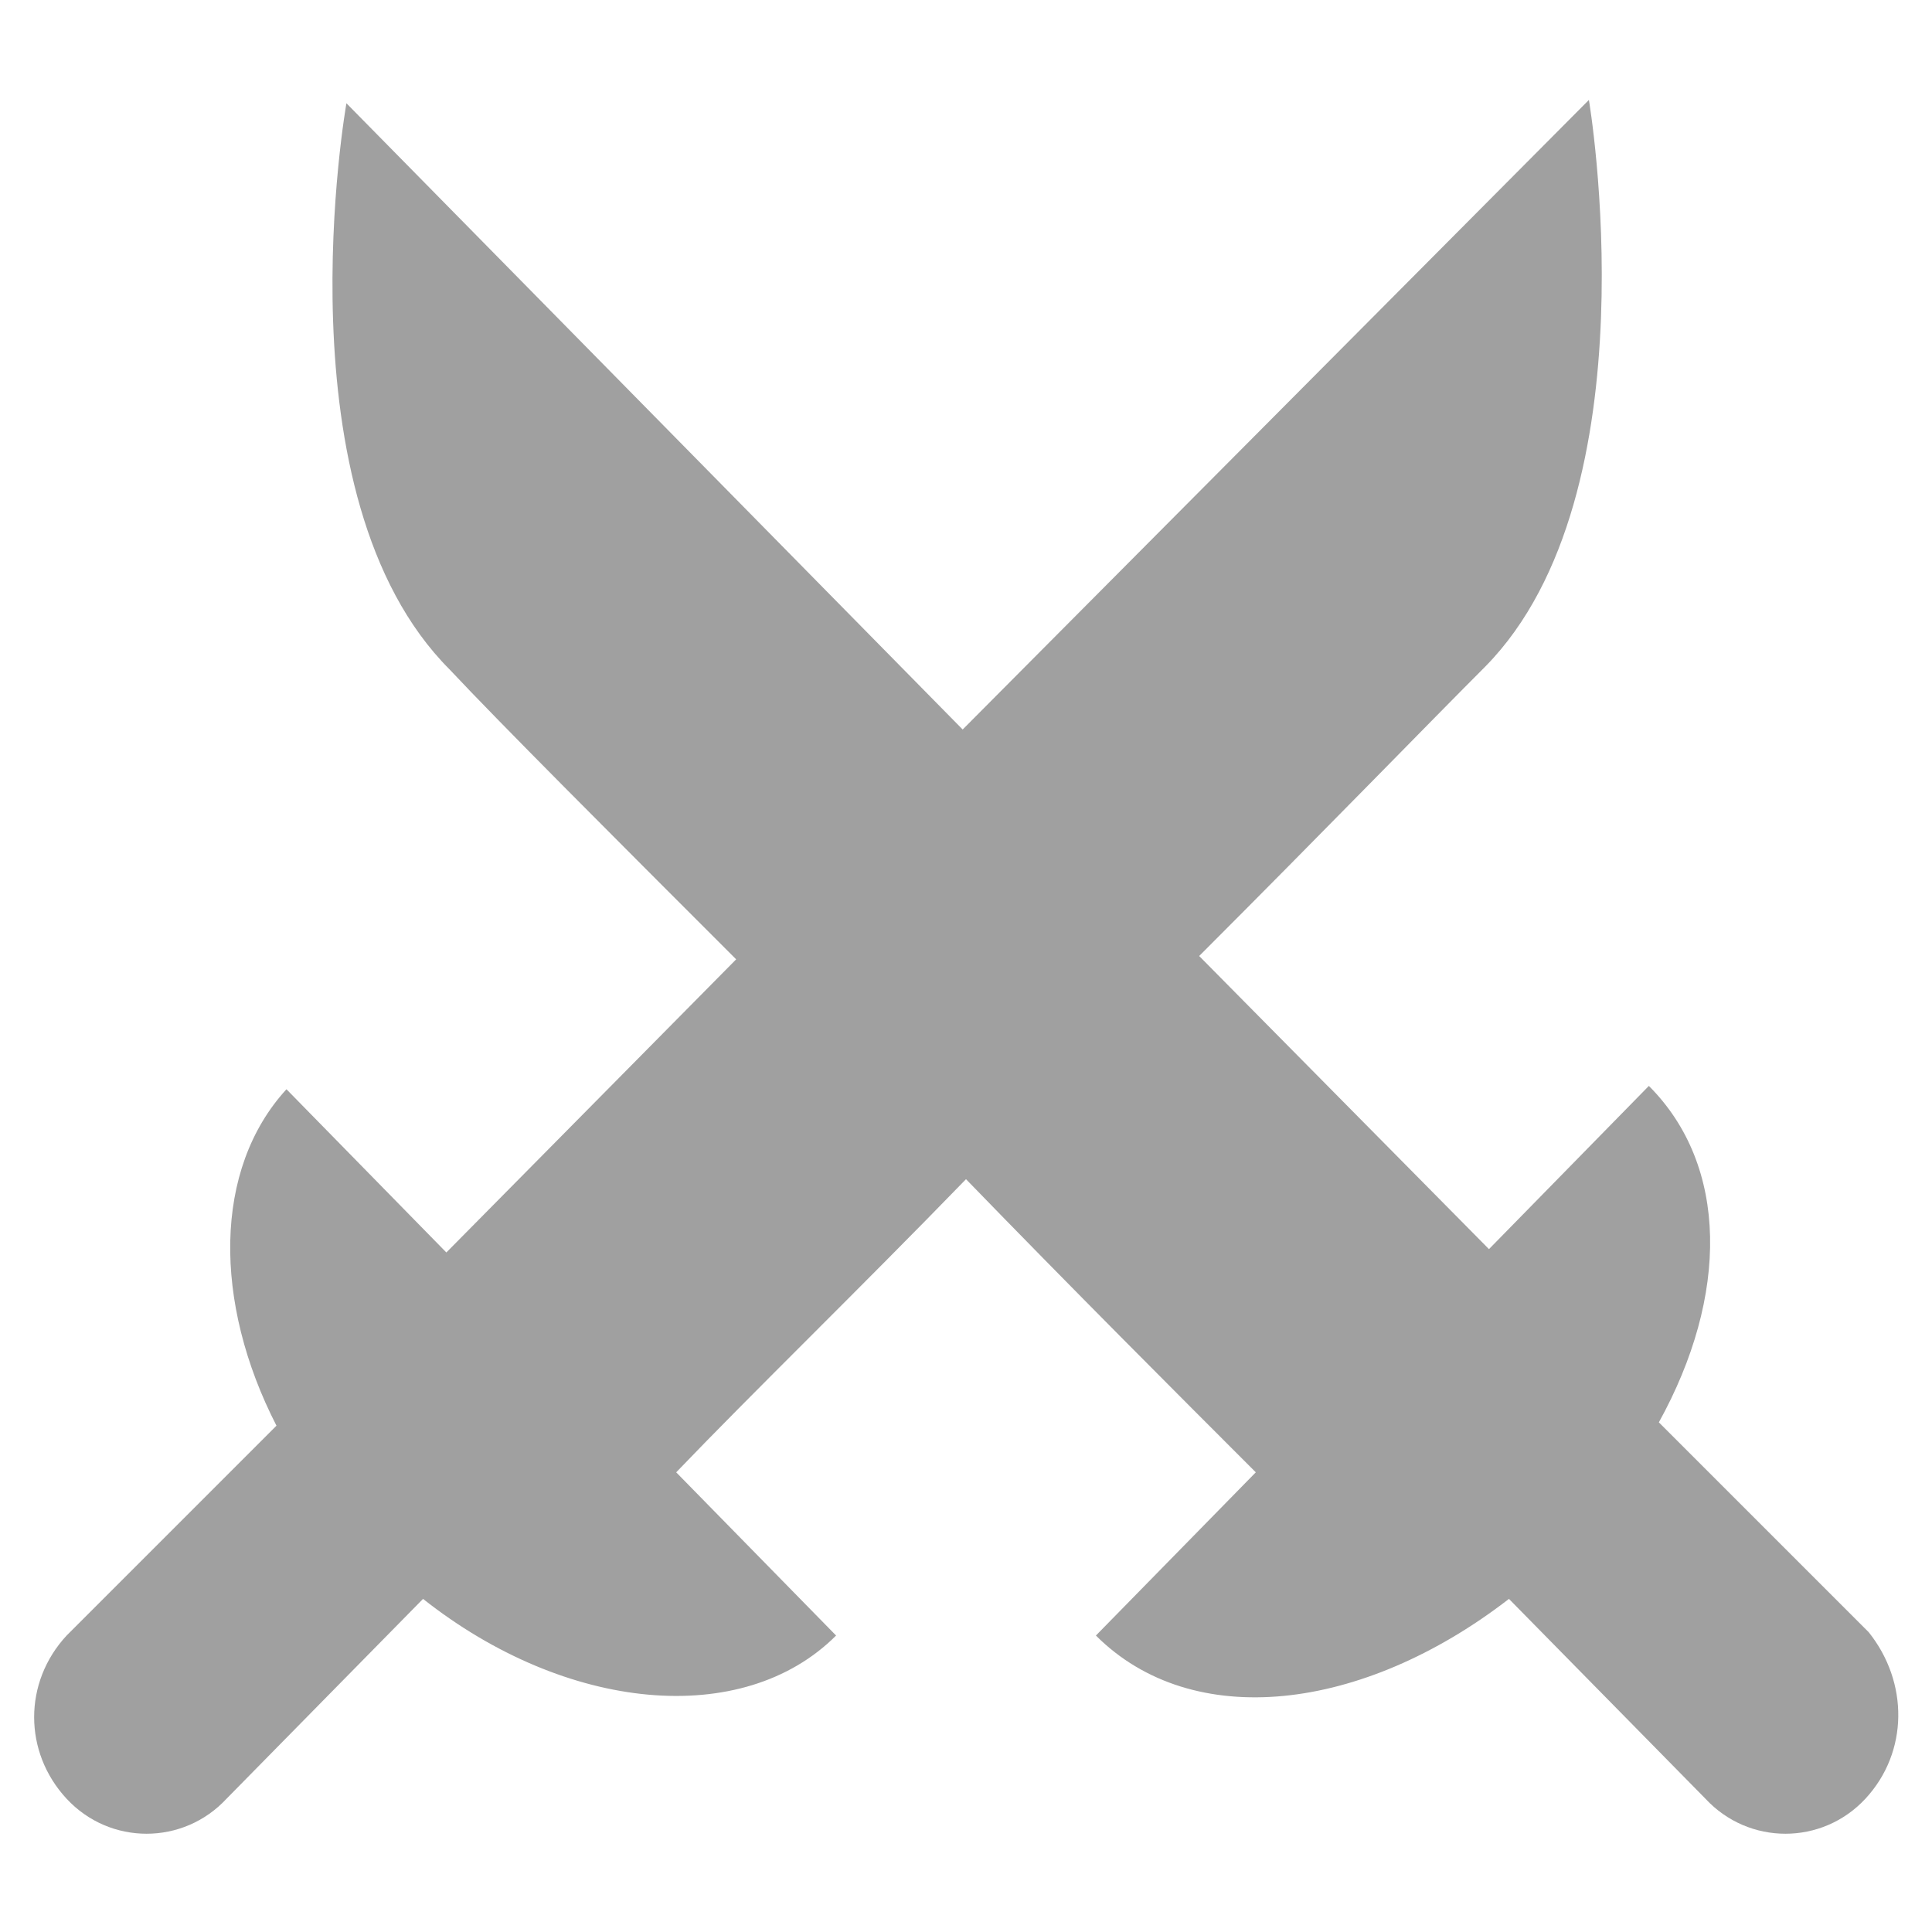
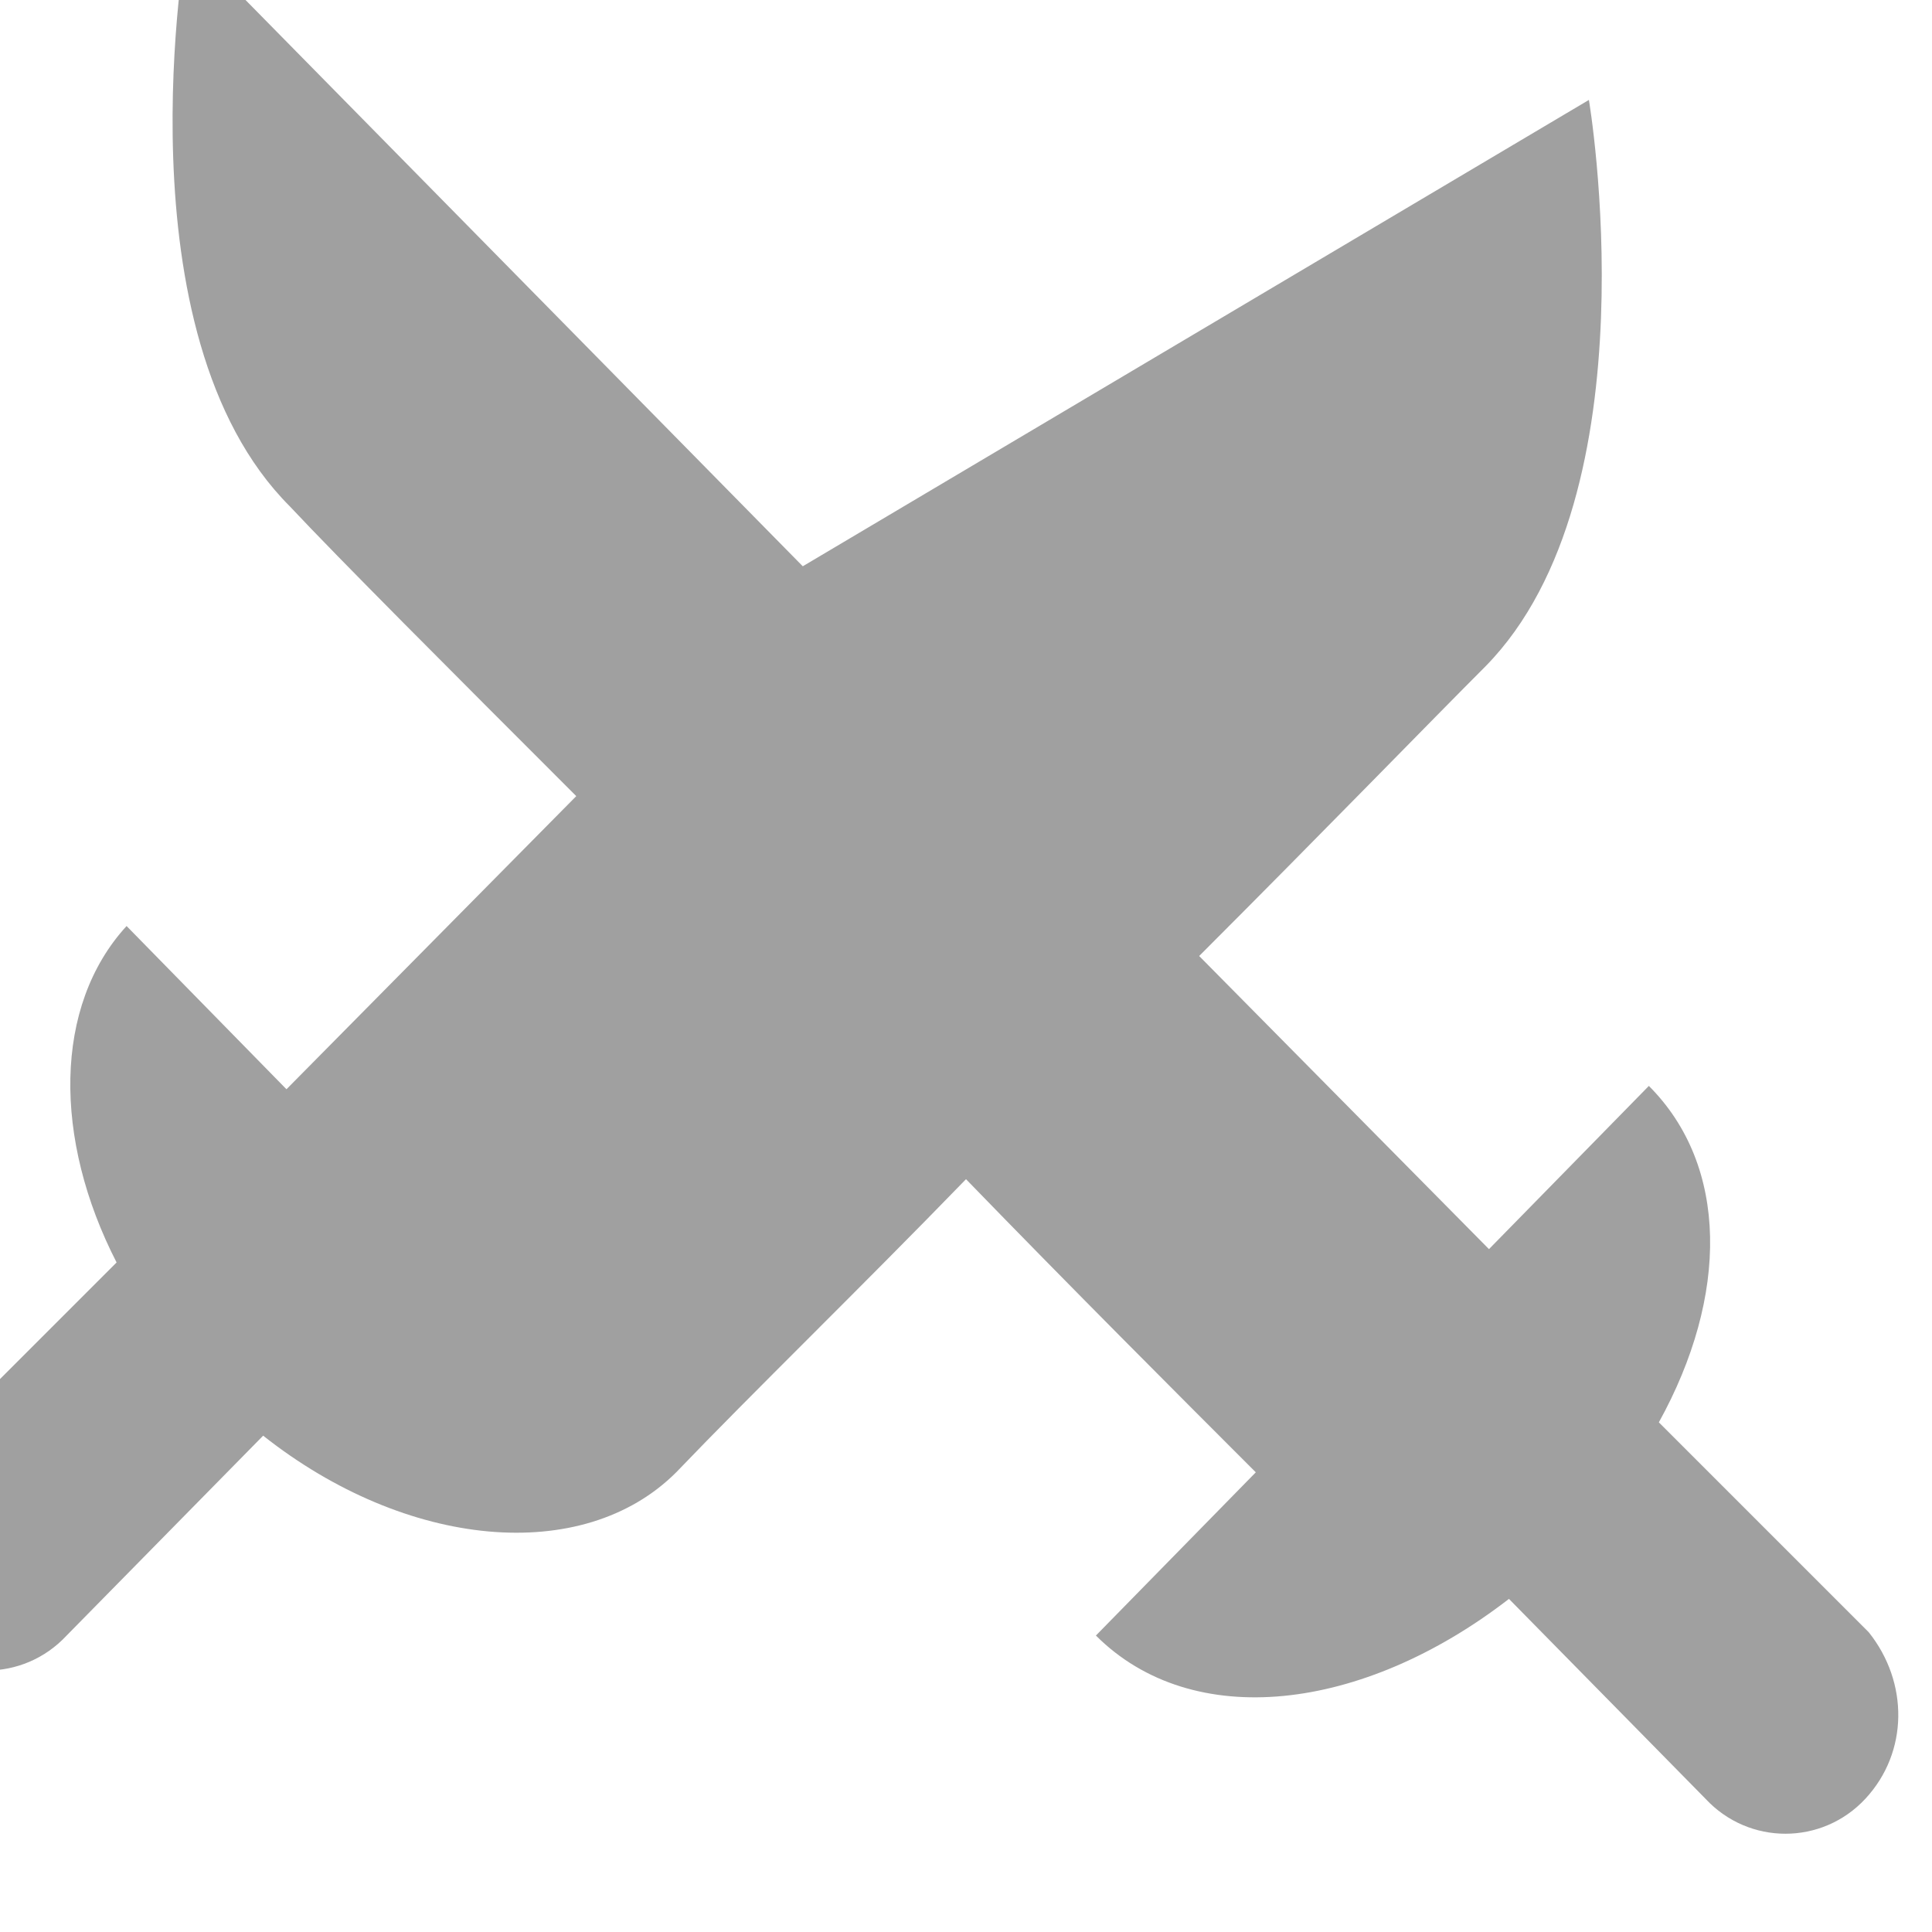
<svg xmlns="http://www.w3.org/2000/svg" version="1.1" id="Layer_1" x="0px" y="0px" viewBox="0 0 58 58" style="enable-background:new 0 0 58 58;" xml:space="preserve">
  <g fill="#a0a0a0">
-     <path d="M56,54c-1.3,1.4-3.5,1.4-4.8,0l-5.9-6c-4.4,3.4-9.5,4-12.4,1.1l4.8-4.9c-2.4-2.4-5.5-5.5-8.7-8.8c-3.2,3.3-6.4,6.4-8.7,8.8  l4.8,4.9c-2.8,2.8-8.1,2.3-12.4-1.1l-5.9,6c-1.3,1.4-3.5,1.4-4.8,0c-1.3-1.4-1.3-3.5,0-4.9l6.3-6.3c-1.9-3.7-1.9-7.7,0.3-10.1  l4.8,4.9l8.7-8.8c-3.8-3.8-7.1-7.1-8.6-8.7c-5.2-5.2-3.1-17-3.1-17l18.5,18.8L47.7,3c0,0,2,11.8-3.1,17c-1.6,1.6-4.9,5-8.6,8.7  l8.7,8.8l4.8-4.9c2.4,2.4,2.4,6.3,0.3,10.1l6.3,6.3C57.3,50.5,57.3,52.6,56,54z" />
+     <path d="M56,54c-1.3,1.4-3.5,1.4-4.8,0l-5.9-6c-4.4,3.4-9.5,4-12.4,1.1l4.8-4.9c-2.4-2.4-5.5-5.5-8.7-8.8c-3.2,3.3-6.4,6.4-8.7,8.8  c-2.8,2.8-8.1,2.3-12.4-1.1l-5.9,6c-1.3,1.4-3.5,1.4-4.8,0c-1.3-1.4-1.3-3.5,0-4.9l6.3-6.3c-1.9-3.7-1.9-7.7,0.3-10.1  l4.8,4.9l8.7-8.8c-3.8-3.8-7.1-7.1-8.6-8.7c-5.2-5.2-3.1-17-3.1-17l18.5,18.8L47.7,3c0,0,2,11.8-3.1,17c-1.6,1.6-4.9,5-8.6,8.7  l8.7,8.8l4.8-4.9c2.4,2.4,2.4,6.3,0.3,10.1l6.3,6.3C57.3,50.5,57.3,52.6,56,54z" />
  </g>
</svg>